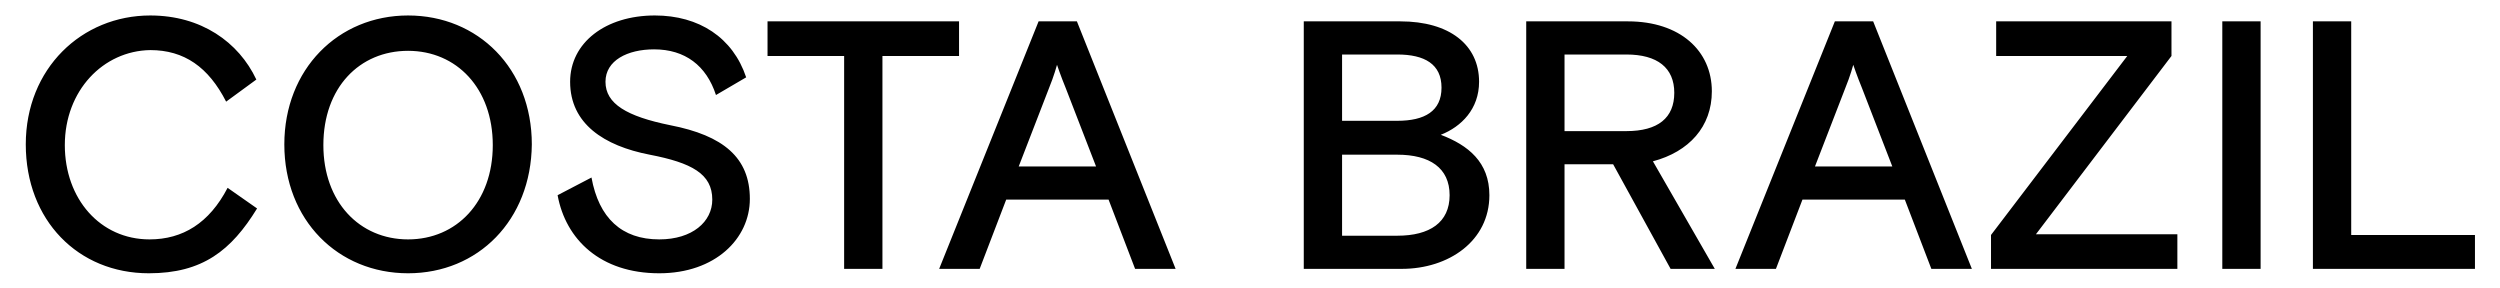
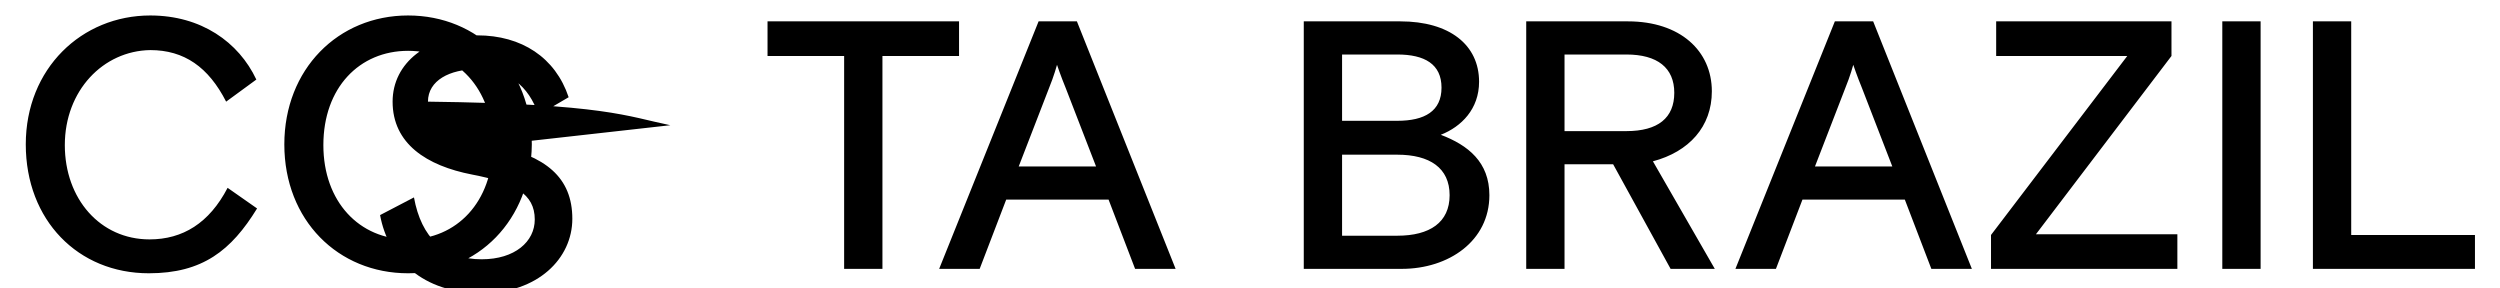
<svg xmlns="http://www.w3.org/2000/svg" xml:space="preserve" style="enable-background:new 0 0 339.4 39.1;" viewBox="0 0 339.4 39.1" y="0px" x="0px" id="Layer_1" version="1.0">
-   <path d="M34.9,28.3c-3.5,5.7-7.4,8.8-14.7,8.8c-9.6,0-16.7-7.2-16.7-17.5c0-10.3,7.6-17.5,16.9-17.5c6.9,0,12,3.6,14.4,8.7l-4.1,3  c-2.4-4.7-5.7-7-10.3-7C14,6.9,8.8,12.3,8.8,19.7c0,7.3,4.8,12.8,11.5,12.8c4.5,0,8.1-2.2,10.6-7L34.9,28.3z M55.4,37.1  c-9.5,0-16.8-7.2-16.8-17.5c0-10.2,7.3-17.5,16.8-17.5s16.8,7.2,16.8,17.5C72.1,29.9,64.9,37.1,55.4,37.1z M66.9,19.7  c0-7.7-4.9-12.8-11.5-12.8s-11.5,5-11.5,12.8c0,7.7,4.9,12.8,11.5,12.8S66.9,27.4,66.9,19.7z M91,17c7.2,1.4,10.8,4.4,10.8,10  c0,5.4-4.7,10.1-12.3,10.1c-8,0-12.7-4.6-13.8-10.6l4.6-2.4c1,5.5,4.1,8.4,9.2,8.4c4.5,0,7.2-2.4,7.2-5.4c0-3.5-2.8-5-8.5-6.1  c-6.2-1.2-10.8-4.2-10.8-9.9c0-5.3,4.8-9,11.5-9c6,0,10.6,3,12.4,8.4l-4.1,2.4c-1.3-4-4.2-6.2-8.4-6.2c-3.6,0-6.6,1.5-6.6,4.4  C82.2,14.1,85.1,15.8,91,17z M104.3,2.9h25.9v4.7h-10.4v28.9h-5.2V7.6h-10.4V2.9z M141,2.9h5.2l13.4,33.6h-5.5l-3.6-9.4h-13.9  l-3.6,9.4h-5.5L141,2.9z M142.4,12l-4.1,10.6h10.5L144.7,12c-0.7-1.7-1.2-3.2-1.2-3.2S143.1,10.3,142.4,12z M177,2.9h13.1  c6.7,0,10.7,3.2,10.7,8.2c0,3.7-2.4,6.1-5.2,7.2c3.7,1.4,6.6,3.7,6.6,8.2c0,6.2-5.5,10-11.9,10H177V2.9z M182.2,16.4h7.5  c3.7,0,6-1.3,6-4.5c0-3.2-2.3-4.5-6-4.5h-7.5V16.4z M182.2,32h7.5c4.4,0,7.1-1.8,7.1-5.5c0-3.7-2.7-5.5-7.1-5.5h-7.5V32z M219,22.3  h-6.6v14.2h-5.2V2.9H221c7.1,0,11.4,4,11.4,9.5c0,4.8-3.1,8.2-8,9.5l8.4,14.6h-6L219,22.3z M212.4,17.8h8.4c4.3,0,6.5-1.8,6.5-5.2  c0-3.4-2.3-5.2-6.5-5.2h-8.4V17.8z M249.1,2.9h5.2l13.4,33.6h-5.5l-3.6-9.4h-13.9l-3.6,9.4h-5.5L249.1,2.9z M250.5,12l-4.1,10.6  h10.5L252.8,12c-0.7-1.7-1.2-3.2-1.2-3.2S251.2,10.3,250.5,12z M271,2.9h23.8v4.7l-18.4,24.2h19.2v4.7h-25.3v-4.6l18.5-24.3H271V2.9  z M301.7,2.9h5.2v33.6h-5.2V2.9z M314,2.9h5.2v29H336v4.6h-22V2.9z" />
+   <path d="M34.9,28.3c-3.5,5.7-7.4,8.8-14.7,8.8c-9.6,0-16.7-7.2-16.7-17.5c0-10.3,7.6-17.5,16.9-17.5c6.9,0,12,3.6,14.4,8.7l-4.1,3  c-2.4-4.7-5.7-7-10.3-7C14,6.9,8.8,12.3,8.8,19.7c0,7.3,4.8,12.8,11.5,12.8c4.5,0,8.1-2.2,10.6-7L34.9,28.3z M55.4,37.1  c-9.5,0-16.8-7.2-16.8-17.5c0-10.2,7.3-17.5,16.8-17.5s16.8,7.2,16.8,17.5C72.1,29.9,64.9,37.1,55.4,37.1z M66.9,19.7  c0-7.7-4.9-12.8-11.5-12.8s-11.5,5-11.5,12.8c0,7.7,4.9,12.8,11.5,12.8S66.9,27.4,66.9,19.7z c7.2,1.4,10.8,4.4,10.8,10  c0,5.4-4.7,10.1-12.3,10.1c-8,0-12.7-4.6-13.8-10.6l4.6-2.4c1,5.5,4.1,8.4,9.2,8.4c4.5,0,7.2-2.4,7.2-5.4c0-3.5-2.8-5-8.5-6.1  c-6.2-1.2-10.8-4.2-10.8-9.9c0-5.3,4.8-9,11.5-9c6,0,10.6,3,12.4,8.4l-4.1,2.4c-1.3-4-4.2-6.2-8.4-6.2c-3.6,0-6.6,1.5-6.6,4.4  C82.2,14.1,85.1,15.8,91,17z M104.3,2.9h25.9v4.7h-10.4v28.9h-5.2V7.6h-10.4V2.9z M141,2.9h5.2l13.4,33.6h-5.5l-3.6-9.4h-13.9  l-3.6,9.4h-5.5L141,2.9z M142.4,12l-4.1,10.6h10.5L144.7,12c-0.7-1.7-1.2-3.2-1.2-3.2S143.1,10.3,142.4,12z M177,2.9h13.1  c6.7,0,10.7,3.2,10.7,8.2c0,3.7-2.4,6.1-5.2,7.2c3.7,1.4,6.6,3.7,6.6,8.2c0,6.2-5.5,10-11.9,10H177V2.9z M182.2,16.4h7.5  c3.7,0,6-1.3,6-4.5c0-3.2-2.3-4.5-6-4.5h-7.5V16.4z M182.2,32h7.5c4.4,0,7.1-1.8,7.1-5.5c0-3.7-2.7-5.5-7.1-5.5h-7.5V32z M219,22.3  h-6.6v14.2h-5.2V2.9H221c7.1,0,11.4,4,11.4,9.5c0,4.8-3.1,8.2-8,9.5l8.4,14.6h-6L219,22.3z M212.4,17.8h8.4c4.3,0,6.5-1.8,6.5-5.2  c0-3.4-2.3-5.2-6.5-5.2h-8.4V17.8z M249.1,2.9h5.2l13.4,33.6h-5.5l-3.6-9.4h-13.9l-3.6,9.4h-5.5L249.1,2.9z M250.5,12l-4.1,10.6  h10.5L252.8,12c-0.7-1.7-1.2-3.2-1.2-3.2S251.2,10.3,250.5,12z M271,2.9h23.8v4.7l-18.4,24.2h19.2v4.7h-25.3v-4.6l18.5-24.3H271V2.9  z M301.7,2.9h5.2v33.6h-5.2V2.9z M314,2.9h5.2v29H336v4.6h-22V2.9z" />
  <g>
</g>
  <g>
</g>
  <g>
</g>
  <g>
</g>
  <g>
</g>
  <g>
</g>
</svg>